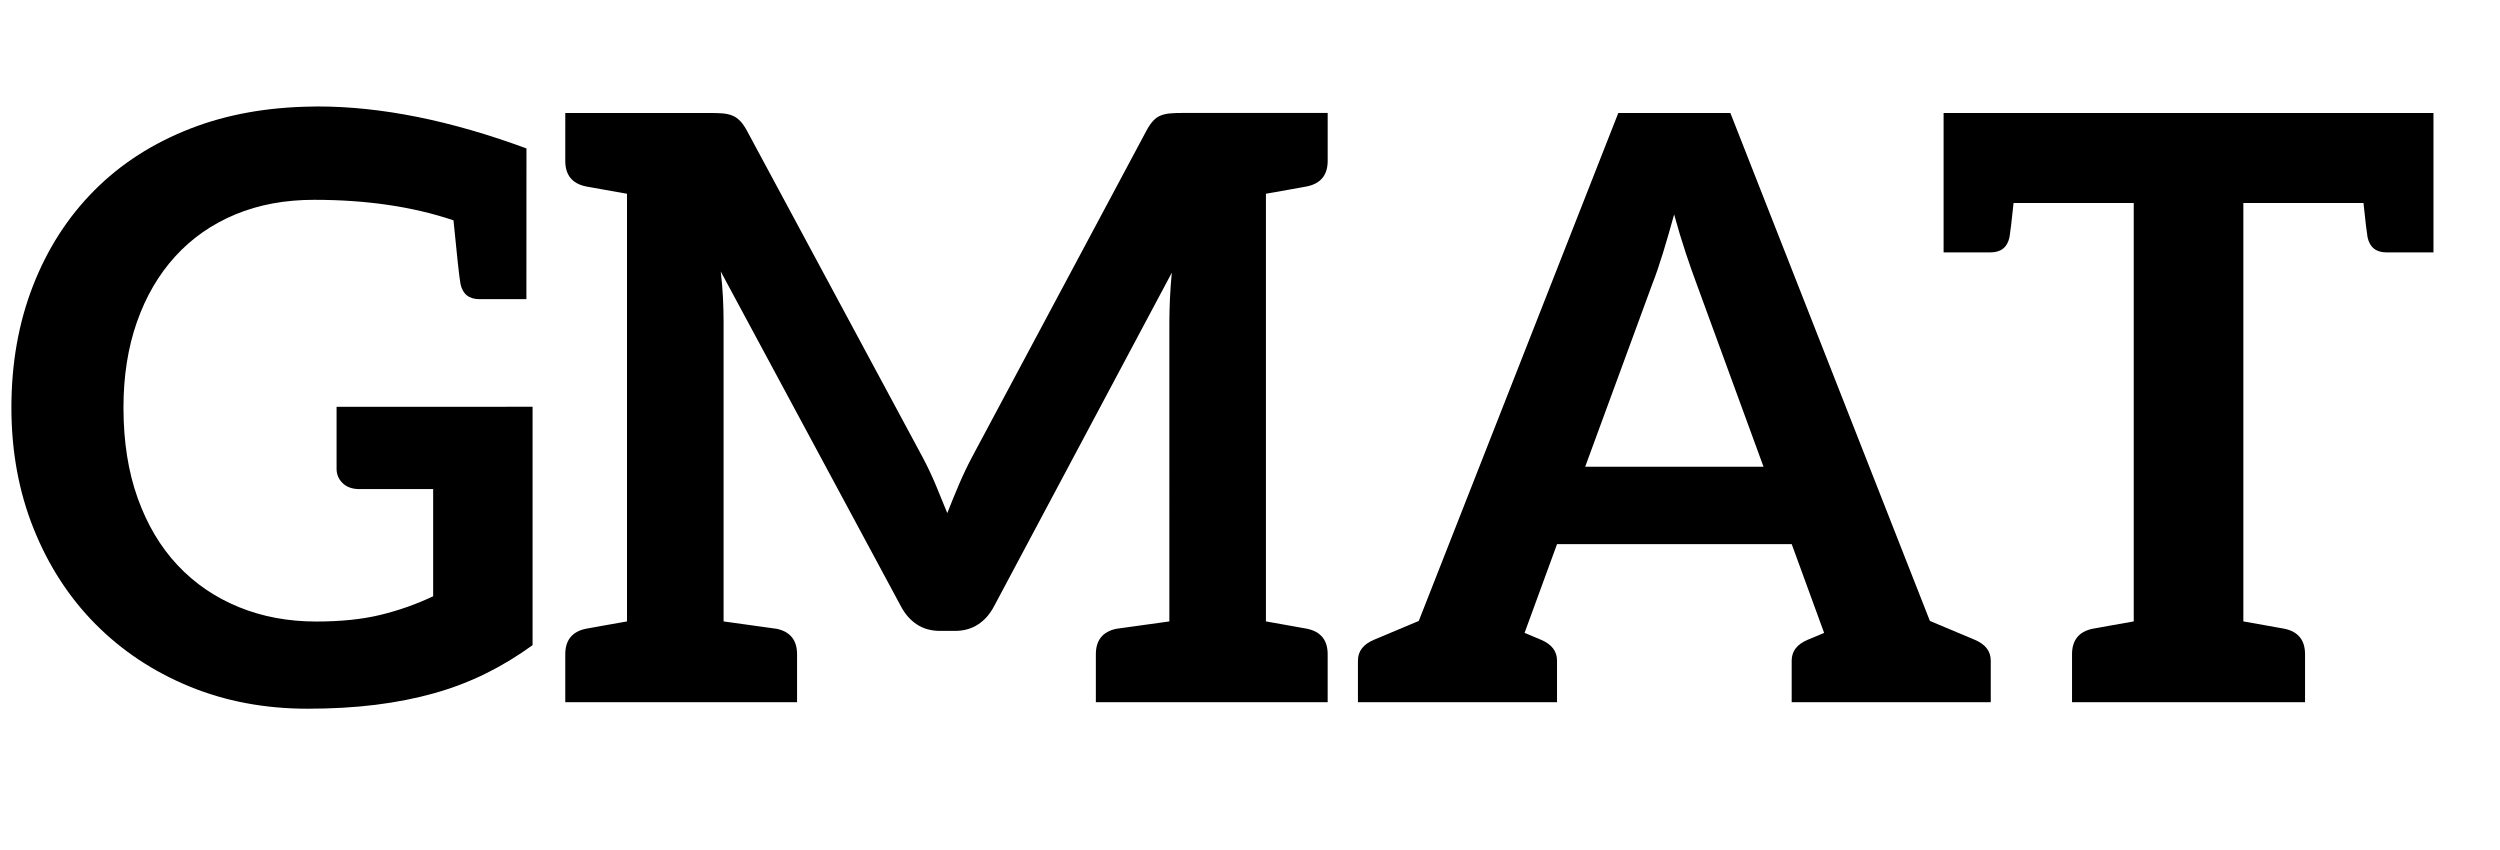
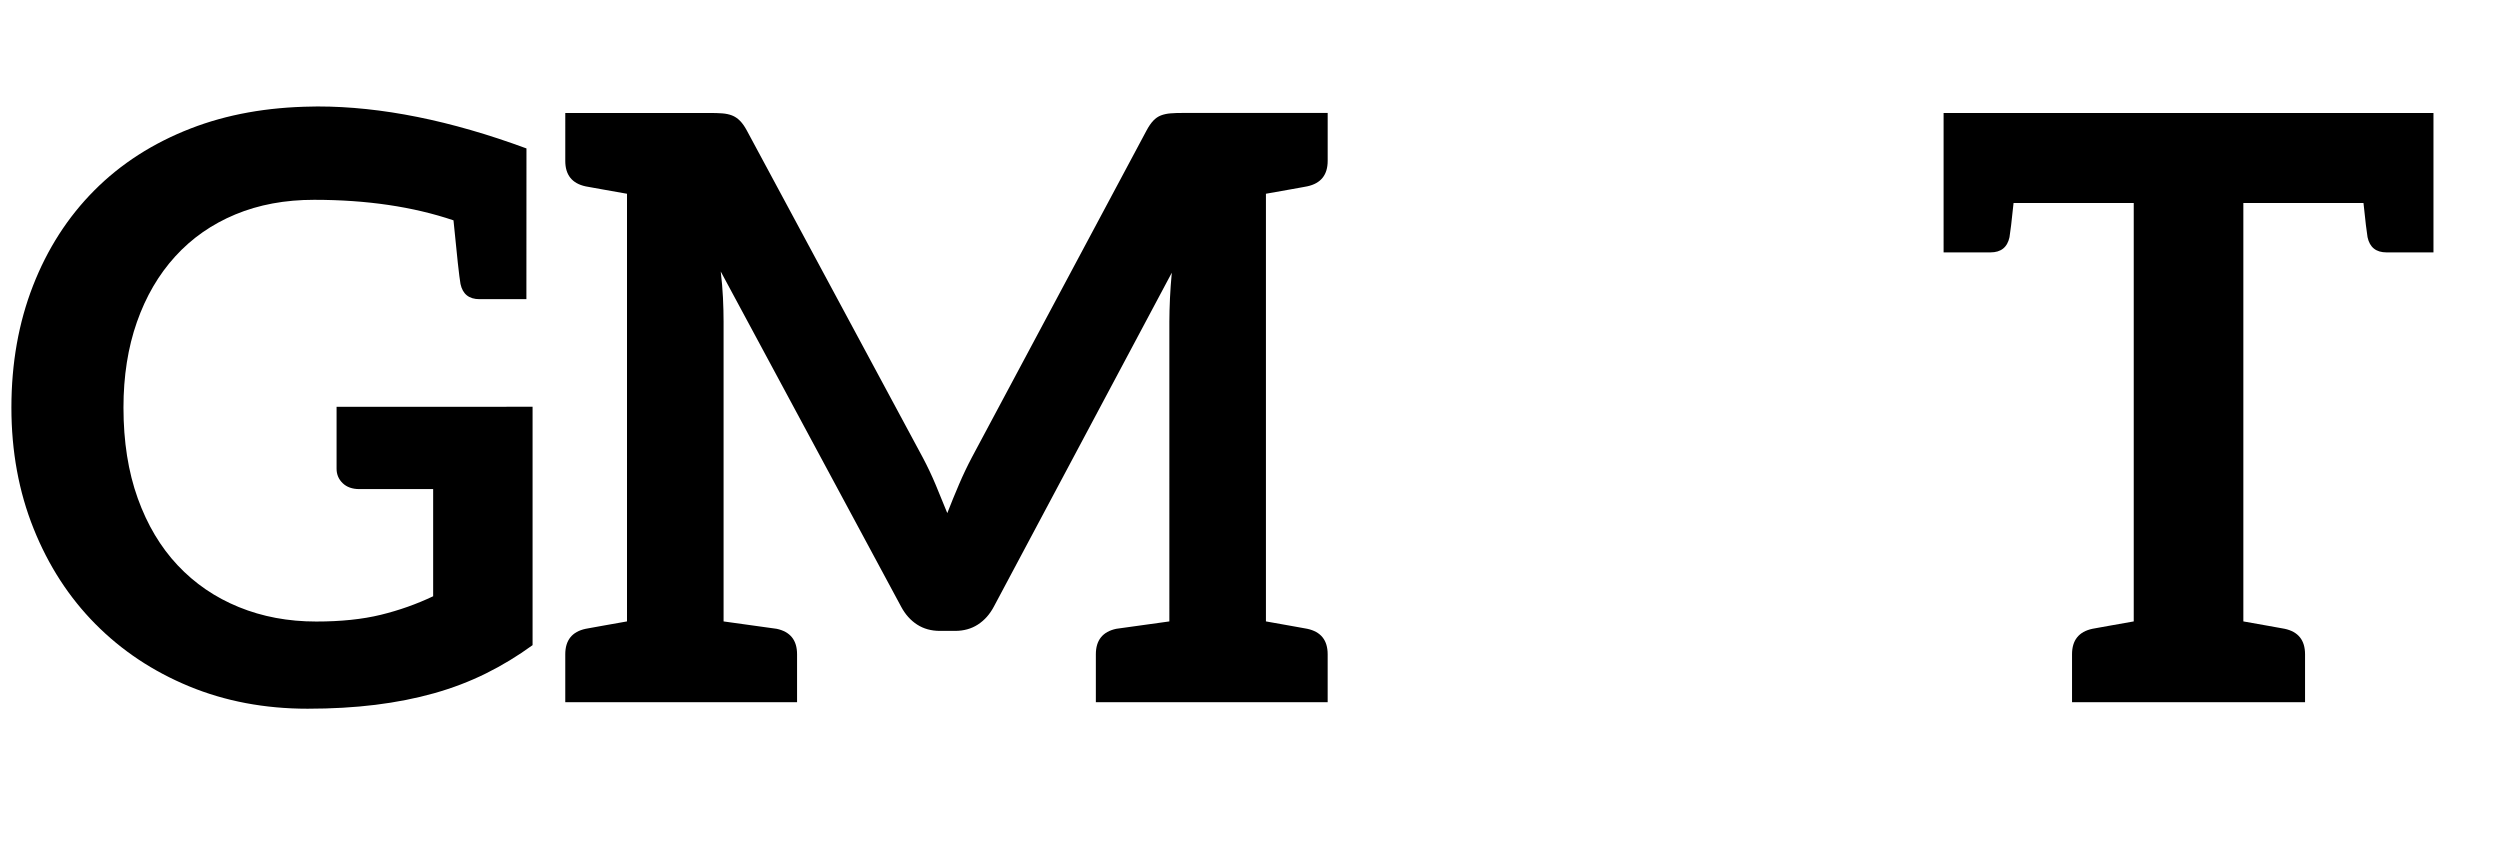
<svg xmlns="http://www.w3.org/2000/svg" version="1.1" id="Layer_1" x="0px" y="0px" width="220.833px" height="75.06px" viewBox="0 0 220.833 75.06" enable-background="new 0 0 220.833 75.06" xml:space="preserve">
  <g>
    <path d="M47.044,35.931v21.057c-1.32,0.96-2.694,1.794-4.122,2.501c-1.431,0.709-2.955,1.291-4.571,1.746   C36.734,61.69,35,62.033,33.15,62.261c-1.851,0.228-3.843,0.342-5.976,0.342c-3.792,0-7.283-0.66-10.474-1.98   c-3.192-1.319-5.951-3.155-8.279-5.507c-2.328-2.352-4.146-5.159-5.453-8.423c-1.308-3.261-1.961-6.824-1.961-10.69   c0-3.911,0.636-7.498,1.908-10.762c1.271-3.262,3.077-6.07,5.417-8.422c2.34-2.352,5.177-4.175,8.513-5.471   c3.187-1.238,6.763-1.883,10.728-1.934c0.145-0.005,0.297-0.008,0.458-0.009l0.044,0c5.59,0,11.733,1.236,18.429,3.707   l-0.006,13.314H46.19h-0.873h-2.962c-0.927,0-1.486-0.447-1.678-1.342c-0.112-0.636-0.318-2.509-0.619-5.621   c-3.575-1.209-7.678-1.813-12.307-1.813c-2.568-0.002-4.89,0.428-6.965,1.292c-2.075,0.864-3.845,2.1-5.309,3.708   c-1.464,1.608-2.592,3.54-3.383,5.795c-0.792,2.256-1.188,4.775-1.188,7.559c0,3,0.42,5.67,1.26,8.009   c0.839,2.34,2.015,4.313,3.527,5.921c1.512,1.608,3.312,2.838,5.399,3.689c2.087,0.853,4.367,1.279,6.839,1.278   c2.183,0,4.085-0.198,5.705-0.594c1.62-0.396,3.161-0.942,4.625-1.638v-9.467h-6.515c-0.624,0-1.116-0.174-1.476-0.522   c-0.361-0.348-0.541-0.773-0.54-1.278l0-5.471H47.044z" />
    <path d="M115.024,16.544c-0.197,0.036-0.555,0.101-1.073,0.193c-0.52,0.093-1.229,0.219-2.127,0.377v37.777   c0.899,0.159,1.608,0.285,2.127,0.378s0.877,0.158,1.072,0.193c0.196,0.036,0.347,0.063,0.452,0.082   c1.202,0.257,1.802,1.007,1.802,2.251v4.231h-5.453h-8.529H96.8v-4.231c0-1.244,0.6-1.994,1.801-2.251   c0.144-0.025,1.708-0.243,4.692-0.652V28.409c0.002-0.624,0.02-1.308,0.054-2.052c0.036-0.744,0.089-1.5,0.162-2.268L87.78,53.605   c-0.36,0.672-0.828,1.194-1.404,1.566c-0.575,0.372-1.248,0.558-2.016,0.558h-1.332c-0.769,0-1.44-0.186-2.016-0.558   c-0.576-0.372-1.043-0.894-1.404-1.566L63.664,23.981c0.096,0.792,0.162,1.566,0.198,2.322c0.036,0.755,0.054,1.458,0.054,2.105   v26.484c2.988,0.41,4.552,0.627,4.69,0.652c1.202,0.257,1.802,1.008,1.801,2.251v4.231h-6.491h-8.531h-5.453v-4.231   c0-1.244,0.6-1.994,1.801-2.251c0.105-0.019,0.255-0.046,0.452-0.082c0.197-0.036,0.554-0.101,1.073-0.194   c0.519-0.093,1.228-0.219,2.127-0.377V17.115c-0.899-0.159-1.609-0.284-2.127-0.377c-0.519-0.093-0.876-0.157-1.072-0.193   c-0.196-0.038-0.347-0.064-0.452-0.082c-1.201-0.257-1.802-1.007-1.801-2.251V9.979h5.454h7.307c0.42,0,0.792,0.012,1.115,0.036   c0.312,0.024,0.594,0.084,0.846,0.18c0.252,0.096,0.486,0.252,0.702,0.468c0.216,0.216,0.42,0.504,0.612,0.864l15.55,28.903   c0.41,0.773,0.787,1.571,1.133,2.394c0.345,0.82,0.687,1.654,1.025,2.501c0.332-0.854,0.68-1.706,1.044-2.556   c0.361-0.842,0.745-1.646,1.151-2.411l15.406-28.833c0.192-0.36,0.39-0.648,0.594-0.864c0.202-0.215,0.43-0.371,0.684-0.468   c0.254-0.096,0.536-0.156,0.845-0.18c0.318-0.025,0.69-0.038,1.117-0.036h7.307h5.453v4.231c0,1.244-0.601,1.994-1.802,2.251   C115.371,16.48,115.22,16.508,115.024,16.544z" />
-     <path d="M175.85,58.353v3.674h-2.555h-5.636h-1.203h-0.648h-7.543v-3.674c0-0.834,0.476-1.449,1.429-1.846   c0.173-0.071,0.652-0.271,1.438-0.602l-0.278-0.758l-2.585-7.082h-20.731l-2.7,7.383l-0.167,0.457   c0.792,0.333,1.271,0.534,1.438,0.602c0.953,0.396,1.429,1.012,1.429,1.846v3.674h-7.508h-0.683h-1.203h-5.637h-2.555v-3.674   c0-0.834,0.477-1.449,1.43-1.846c0.379-0.156,1.694-0.708,3.944-1.658L142.95,9.979h9.899l17.625,44.87   c2.264,0.955,3.579,1.507,3.946,1.658C175.373,56.903,175.849,57.518,175.85,58.353z M140.024,41.228h15.753l-5.916-16.167   c-0.293-0.782-0.611-1.688-0.954-2.717c-0.348-1.043-0.689-2.177-1.026-3.402c-0.339,1.234-0.669,2.374-0.99,3.419   c-0.322,1.05-0.64,1.974-0.954,2.771L140.024,41.228z" />
    <path d="M214.956,9.979v12.316h-0.308h-0.874h-2.962c-0.927,0-1.487-0.447-1.679-1.342c-0.074-0.419-0.193-1.426-0.359-3.02   h-10.612v36.958c0.897,0.158,1.606,0.284,2.125,0.377s0.876,0.157,1.072,0.193c0.195,0.036,0.346,0.063,0.452,0.082   c1.201,0.257,1.801,1.007,1.801,2.251v4.231h-5.449h-9.68h-5.454v-4.231c0-1.244,0.6-1.994,1.801-2.251   c0.105-0.019,0.256-0.046,0.452-0.082c0.196-0.036,0.553-0.101,1.072-0.193c0.519-0.093,1.228-0.219,2.126-0.377V17.933h-10.616   c-0.165,1.589-0.284,2.596-0.359,3.019c-0.192,0.895-0.752,1.342-1.678,1.342l-2.962,0h-0.873h-0.308V9.979h1.068h0.113h40.911   h0.045H214.956z" />
  </g>
</svg>